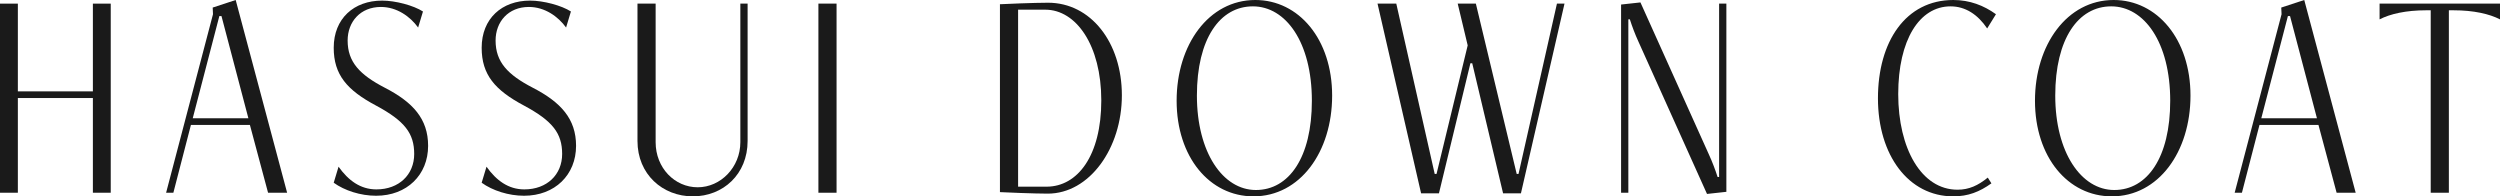
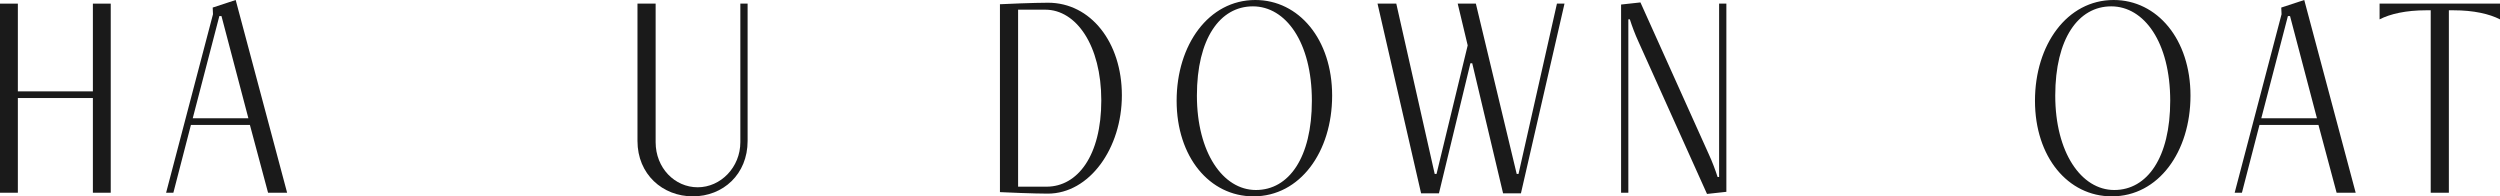
<svg xmlns="http://www.w3.org/2000/svg" id="_レイヤー_2" data-name="レイヤー 2" width="165.26" height="12.98" viewBox="0 0 165.26 12.98">
  <g id="MAIN">
    <g>
      <path d="M6.14,12.74V6.48H1.18v6.26H0V.24H1.18V6.04H6.14V.24h1.18V12.74h-1.18Z" style="fill: #1a1a1a;" />
      <path d="M17.72,12.74l-1.2-4.48h-3.9l-1.16,4.48h-.48L14.08,.94l-.02-.44,1.52-.5,3.4,12.74h-1.26ZM14.64,1.06h-.14l-1.76,6.76h3.68l-1.78-6.76Z" style="fill: #1a1a1a;" />
-       <path d="M22.38,11.02c.64,.9,1.44,1.5,2.5,1.5,1.5,0,2.5-.98,2.5-2.34s-.62-2.18-2.52-3.2c-1.92-1.02-2.8-2.04-2.8-3.82C22.06,1.22,23.4,.04,25.26,.04c.88,0,2.08,.32,2.7,.72l-.32,1.06c-.52-.72-1.4-1.36-2.46-1.36-1.36,0-2.2,.98-2.2,2.22,0,1.42,.8,2.26,2.46,3.12,1.86,.96,2.86,2.06,2.86,3.84,0,1.92-1.4,3.3-3.44,3.3-1.02,0-2.08-.34-2.8-.86l.32-1.06Z" style="fill: #1a1a1a;" />
-       <path d="M32.16,11.02c.64,.9,1.44,1.5,2.5,1.5,1.5,0,2.5-.98,2.5-2.34s-.62-2.18-2.52-3.2c-1.92-1.02-2.8-2.04-2.8-3.82,0-1.94,1.34-3.12,3.2-3.12,.88,0,2.08,.32,2.7,.72l-.32,1.06c-.52-.72-1.4-1.36-2.46-1.36-1.36,0-2.2,.98-2.2,2.22,0,1.42,.8,2.26,2.46,3.12,1.86,.96,2.86,2.06,2.86,3.84,0,1.92-1.4,3.3-3.44,3.3-1.02,0-2.08-.34-2.8-.86l.32-1.06Z" style="fill: #1a1a1a;" />
      <path d="M48.94,.24h.48V9.32c0,2.2-1.62,3.66-3.62,3.66s-3.66-1.46-3.66-3.66V.24h1.2V9.4c0,1.7,1.26,2.98,2.78,2.98s2.82-1.32,2.82-2.98V.24Z" style="fill: #1a1a1a;" />
-       <path d="M54.1,12.74V.24h1.2V12.74h-1.2Z" style="fill: #1a1a1a;" />
      <path d="M66.1,.28c.32-.02,2.3-.1,3.18-.1,2.82,0,4.88,2.62,4.88,6.12s-2.14,6.5-4.9,6.5c-.86,0-2.84-.08-3.16-.1V.28Zm3.08,12.06c2.06,0,3.62-2.06,3.62-5.7s-1.66-6-3.7-6h-1.8V12.34h1.88Z" style="fill: #1a1a1a;" />
      <path d="M77.78,6.66c0-3.7,2.12-6.66,5.2-6.66,2.88,0,5.08,2.6,5.08,6.32s-2.12,6.66-5.2,6.66c-2.9,0-5.08-2.6-5.08-6.32Zm8.94,0c0-3.86-1.72-6.24-3.9-6.24s-3.7,2.14-3.7,5.9,1.72,6.24,3.9,6.24,3.7-2.14,3.7-5.9Z" style="fill: #1a1a1a;" />
      <path d="M99.36,12.78l-2.04-8.6h-.12l-2.08,8.6h-1.18L91.06,.24h1.24l2.54,11.26h.12l2.06-8.5-.66-2.76h1.2l2.7,11.26h.12L102.92,.24h.5l-2.88,12.54h-1.18Z" style="fill: #1a1a1a;" />
      <path d="M112.84,12.82l-4.52-10.04c-.24-.52-.44-1.06-.58-1.5h-.1V12.74h-.48V.3l1.28-.14,4.52,10.04c.24,.52,.44,1.06,.58,1.5h.1V.24h.48V12.68l-1.28,.14Z" style="fill: #1a1a1a;" />
-       <path d="M131.64,12.12c-.78,.56-1.54,.86-2.52,.86-2.96,0-4.98-2.72-4.98-6.48s1.84-6.5,4.98-6.5c1.08,0,2.02,.36,2.82,.94l-.58,.94c-.62-.92-1.44-1.46-2.42-1.46-2.06,0-3.46,2.22-3.46,5.8s1.52,6.32,3.92,6.32c.76,0,1.36-.28,2-.8l.24,.38Z" style="fill: #1a1a1a;" />
      <path d="M134.52,6.66c0-3.7,2.12-6.66,5.2-6.66,2.88,0,5.08,2.6,5.08,6.32s-2.12,6.66-5.2,6.66c-2.9,0-5.08-2.6-5.08-6.32Zm8.94,0c0-3.86-1.72-6.24-3.9-6.24s-3.7,2.14-3.7,5.9,1.72,6.24,3.9,6.24,3.7-2.14,3.7-5.9Z" style="fill: #1a1a1a;" />
      <path d="M154.46,12.74l-1.2-4.48h-3.9l-1.16,4.48h-.48l3.1-11.8-.02-.44,1.52-.5,3.4,12.74h-1.26Zm-3.08-11.68h-.14l-1.76,6.76h3.68l-1.78-6.76Z" style="fill: #1a1a1a;" />
      <path d="M160.68,12.74V.68h-.3c-1.34,0-2.38,.24-3.08,.6V.24h7.96V1.28c-.7-.36-1.74-.6-3.08-.6h-.3V12.74h-1.2Z" style="fill: #1a1a1a;" />
    </g>
  </g>
</svg>